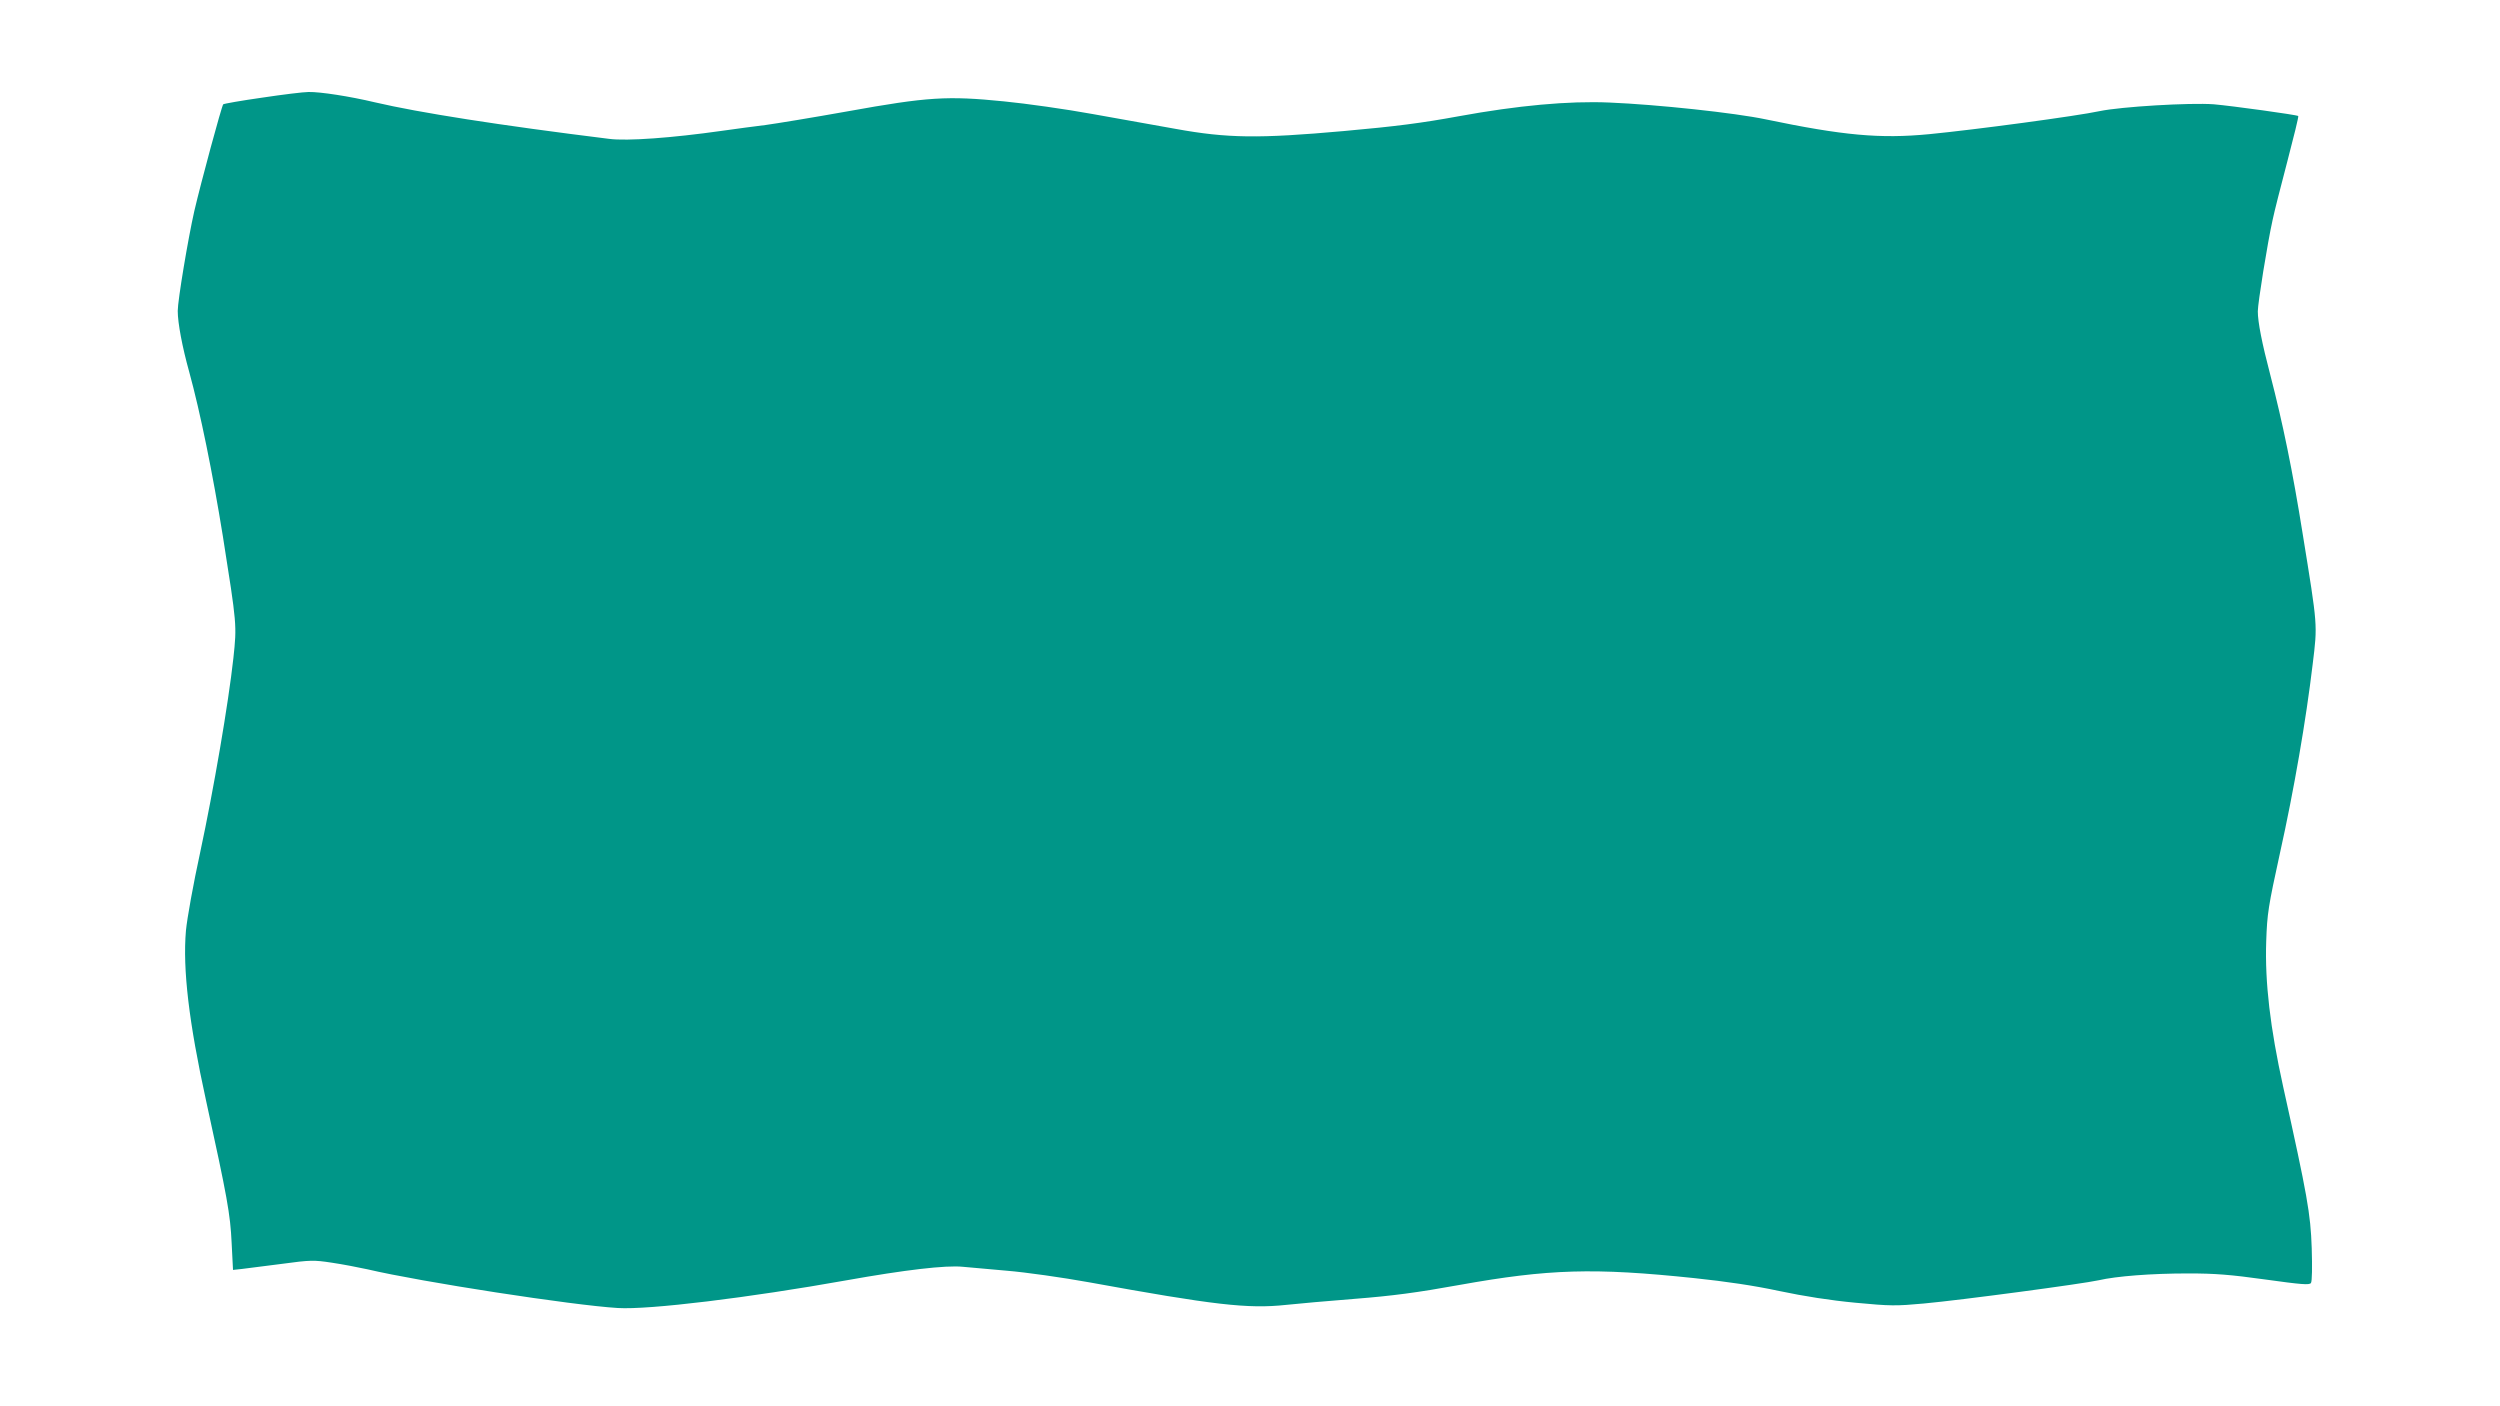
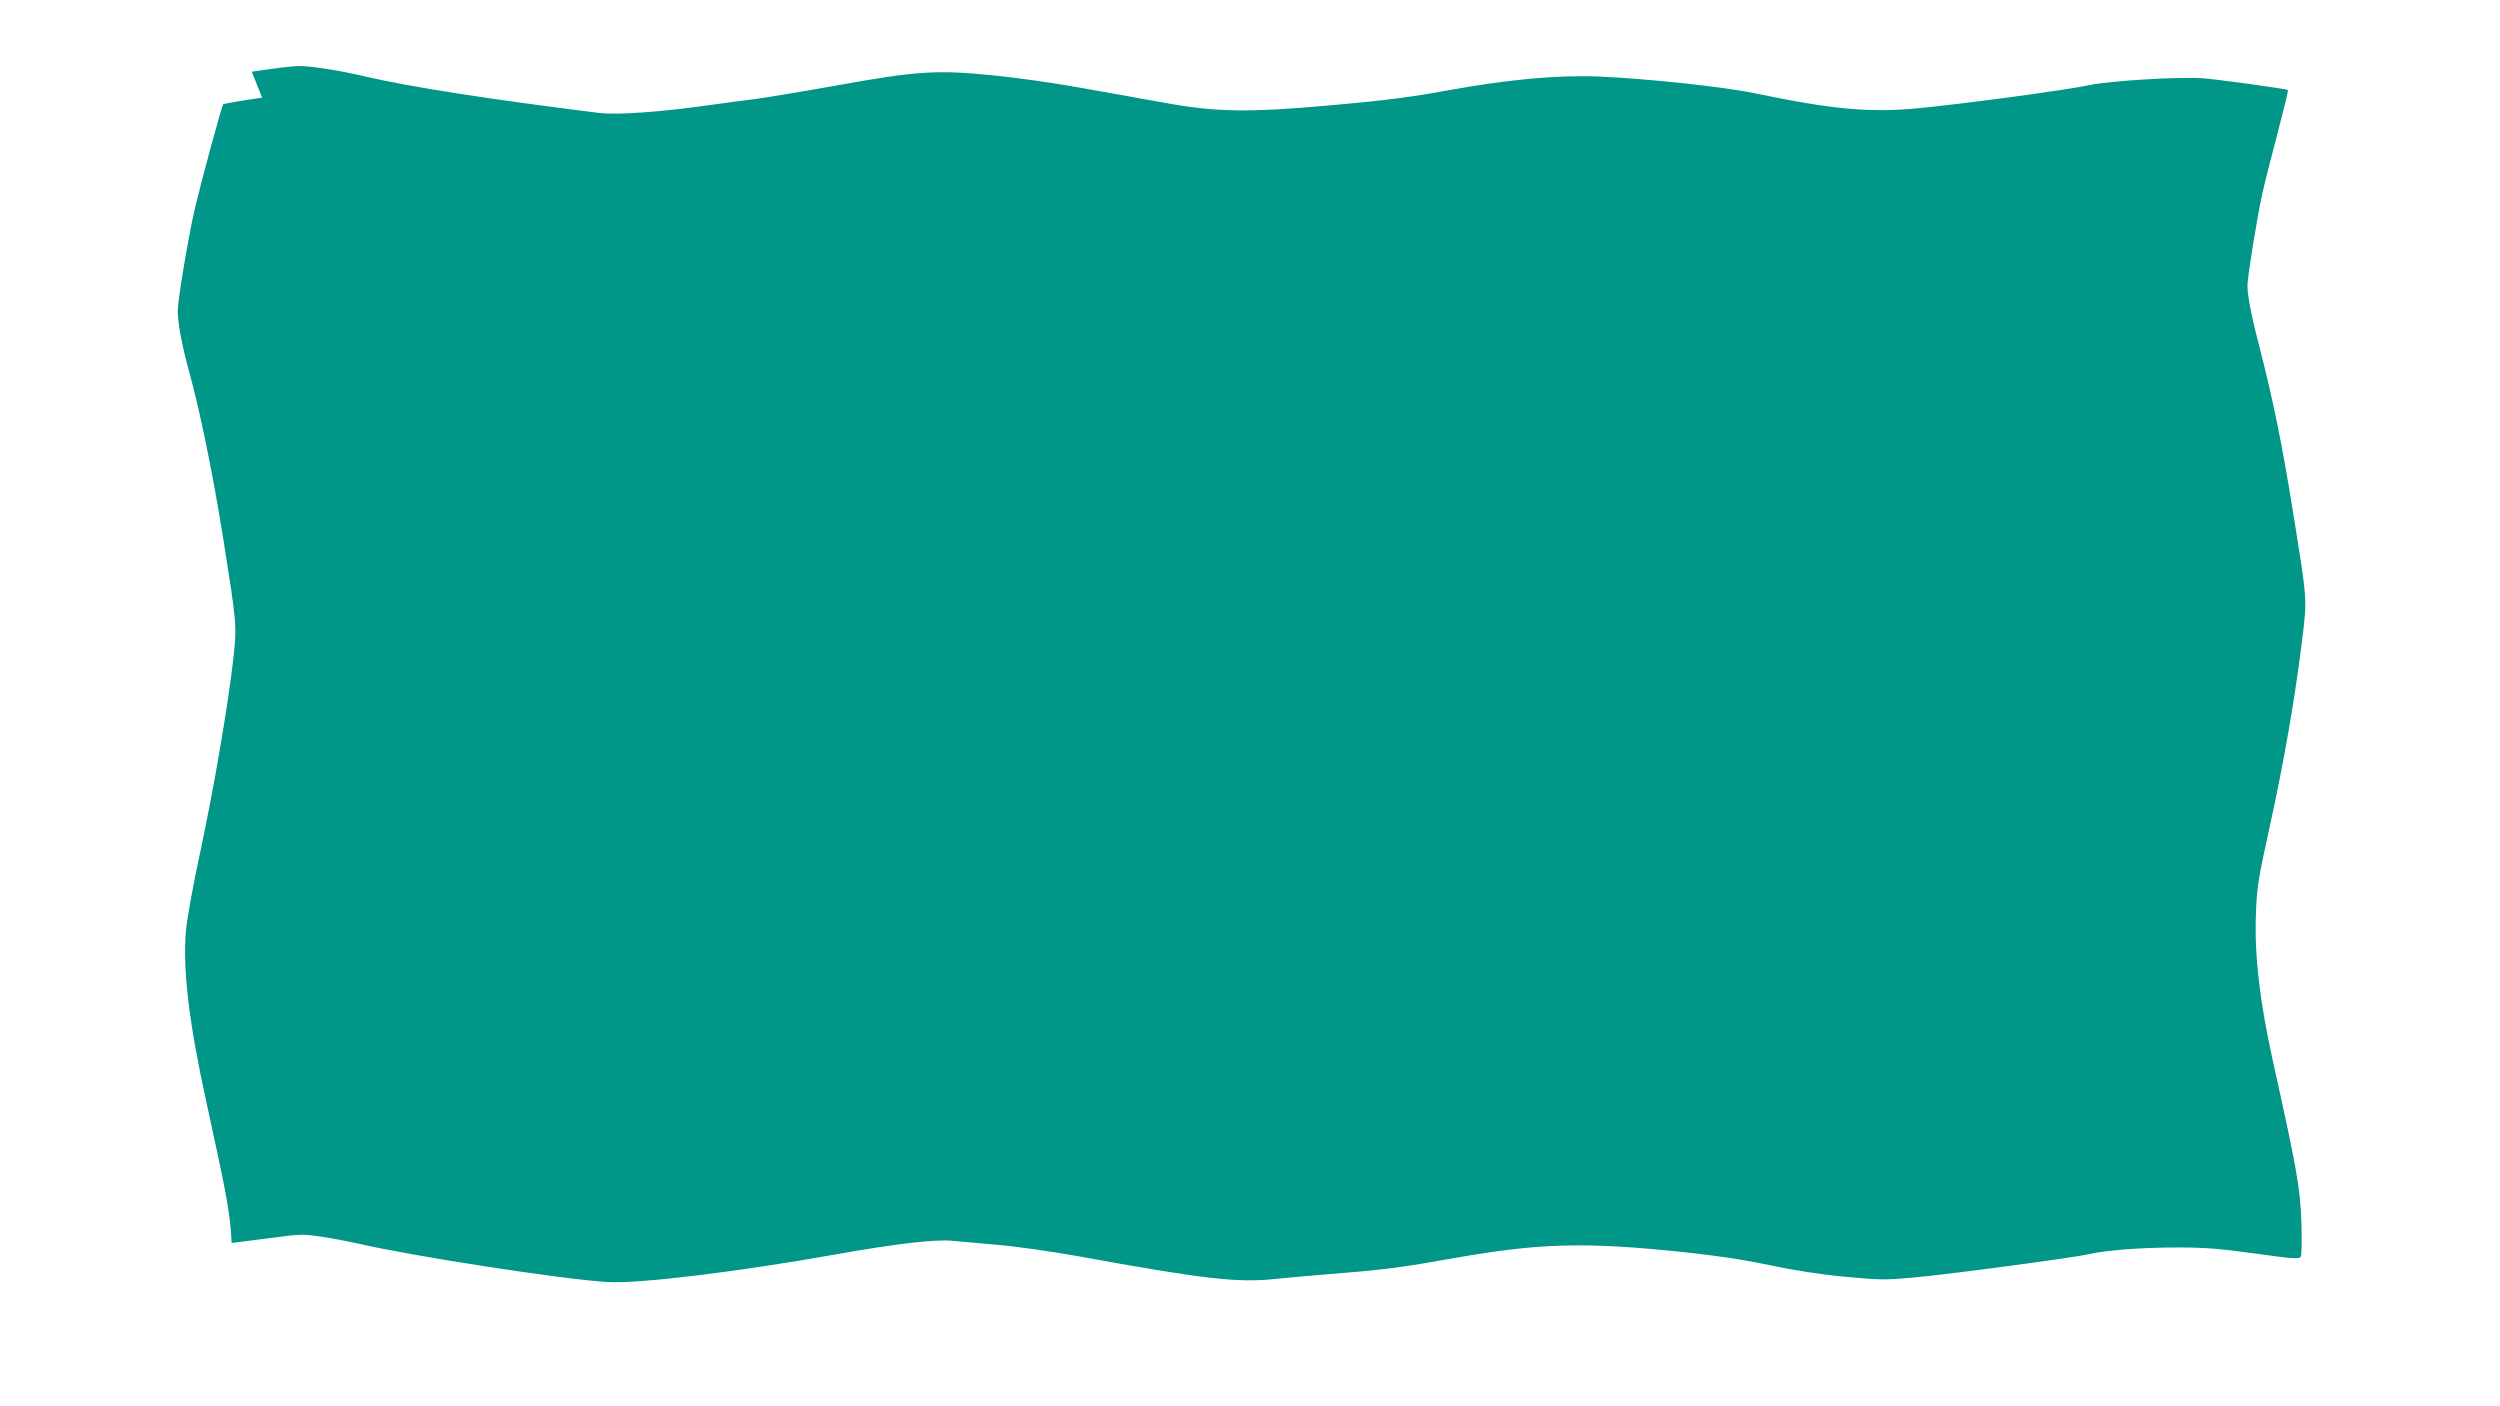
<svg xmlns="http://www.w3.org/2000/svg" version="1.0" width="1280pt" height="720pt" viewBox="0 0 1280 720" preserveAspectRatio="xMidYMid meet">
  <g transform="translate(0,720) scale(0.1,-0.1)" fill="#009688" stroke="none">
-     <path d="M1342 6700 c-106 -15 -196 -31 -199 -34 -8 -8 -115 -404 -148 -546 -32 -141 -85 -458 -85 -512 0 -61 23 -184 59 -313 56 -204 120 -518 172 -840 72 -456 72 -454 54 -624 -26 -236 -101 -672 -169 -990 -37 -170 -68 -343 -74 -406 -17 -197 15 -469 103 -870 109 -498 124 -580 131 -729 l7 -138 46 5 c25 3 117 15 204 26 147 20 164 20 256 6 55 -8 137 -24 183 -34 277 -65 1049 -184 1281 -198 159 -10 674 53 1172 142 297 53 508 78 595 69 25 -2 125 -11 224 -20 98 -8 287 -35 420 -59 643 -117 815 -137 1011 -116 55 6 213 20 352 31 191 15 320 32 535 71 458 82 688 89 1203 35 161 -17 305 -38 435 -66 128 -27 262 -48 390 -60 179 -17 208 -17 350 -4 196 18 814 101 895 119 91 21 269 35 459 35 136 0 215 -6 394 -31 187 -26 226 -29 234 -18 6 8 7 81 4 179 -6 177 -22 266 -146 825 -67 304 -94 535 -87 745 5 144 10 176 71 455 71 319 133 679 167 965 25 205 26 189 -51 665 -52 326 -103 572 -166 815 -43 164 -64 271 -64 326 0 42 49 348 76 469 8 39 42 173 75 298 33 126 59 231 56 233 -6 6 -340 52 -432 60 -123 9 -475 -12 -585 -35 -116 -25 -636 -95 -873 -118 -251 -24 -439 -7 -837 76 -156 33 -556 76 -800 86 -209 9 -469 -15 -770 -70 -191 -35 -322 -52 -590 -76 -436 -39 -595 -37 -860 11 -96 17 -287 51 -425 76 -137 25 -342 54 -455 65 -290 29 -390 23 -800 -51 -179 -32 -368 -63 -420 -70 -52 -6 -153 -20 -225 -30 -254 -36 -484 -53 -576 -41 -565 70 -972 134 -1199 187 -130 31 -280 54 -340 53 -25 0 -132 -13 -238 -29z" />
+     <path d="M1342 6700 c-106 -15 -196 -31 -199 -34 -8 -8 -115 -404 -148 -546 -32 -141 -85 -458 -85 -512 0 -61 23 -184 59 -313 56 -204 120 -518 172 -840 72 -456 72 -454 54 -624 -26 -236 -101 -672 -169 -990 -37 -170 -68 -343 -74 -406 -17 -197 15 -469 103 -870 109 -498 124 -580 131 -729 c25 3 117 15 204 26 147 20 164 20 256 6 55 -8 137 -24 183 -34 277 -65 1049 -184 1281 -198 159 -10 674 53 1172 142 297 53 508 78 595 69 25 -2 125 -11 224 -20 98 -8 287 -35 420 -59 643 -117 815 -137 1011 -116 55 6 213 20 352 31 191 15 320 32 535 71 458 82 688 89 1203 35 161 -17 305 -38 435 -66 128 -27 262 -48 390 -60 179 -17 208 -17 350 -4 196 18 814 101 895 119 91 21 269 35 459 35 136 0 215 -6 394 -31 187 -26 226 -29 234 -18 6 8 7 81 4 179 -6 177 -22 266 -146 825 -67 304 -94 535 -87 745 5 144 10 176 71 455 71 319 133 679 167 965 25 205 26 189 -51 665 -52 326 -103 572 -166 815 -43 164 -64 271 -64 326 0 42 49 348 76 469 8 39 42 173 75 298 33 126 59 231 56 233 -6 6 -340 52 -432 60 -123 9 -475 -12 -585 -35 -116 -25 -636 -95 -873 -118 -251 -24 -439 -7 -837 76 -156 33 -556 76 -800 86 -209 9 -469 -15 -770 -70 -191 -35 -322 -52 -590 -76 -436 -39 -595 -37 -860 11 -96 17 -287 51 -425 76 -137 25 -342 54 -455 65 -290 29 -390 23 -800 -51 -179 -32 -368 -63 -420 -70 -52 -6 -153 -20 -225 -30 -254 -36 -484 -53 -576 -41 -565 70 -972 134 -1199 187 -130 31 -280 54 -340 53 -25 0 -132 -13 -238 -29z" />
  </g>
</svg>